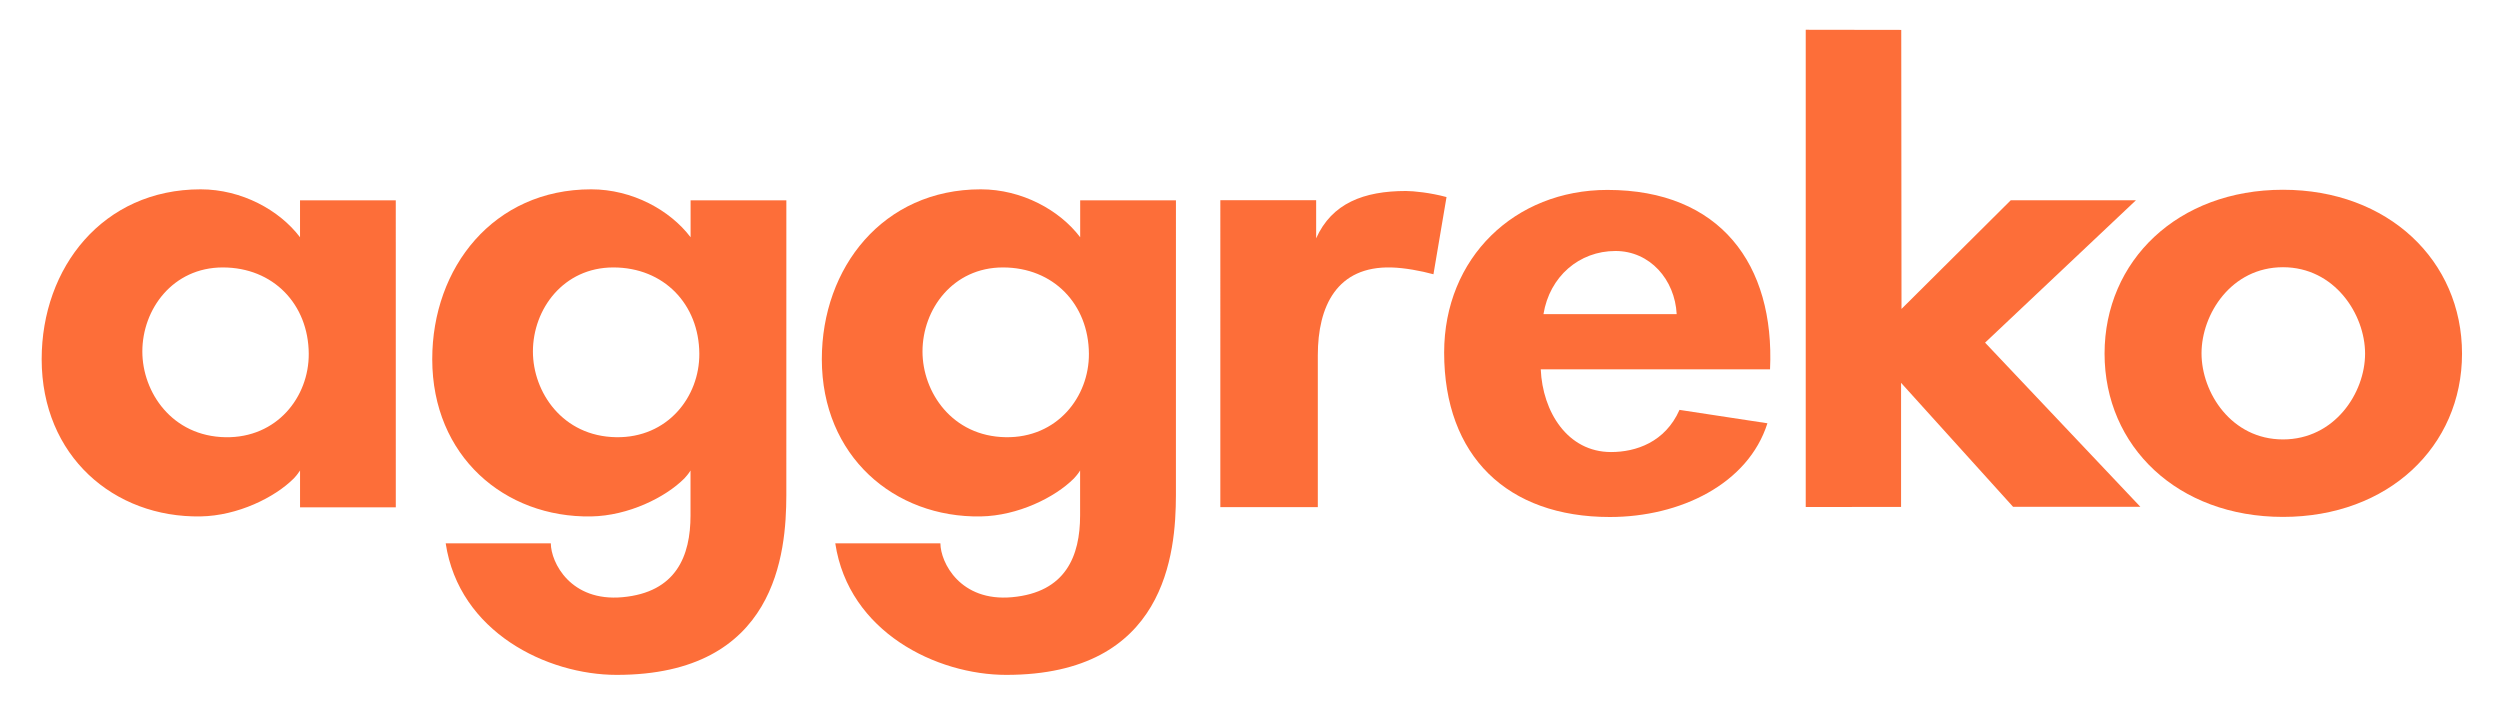
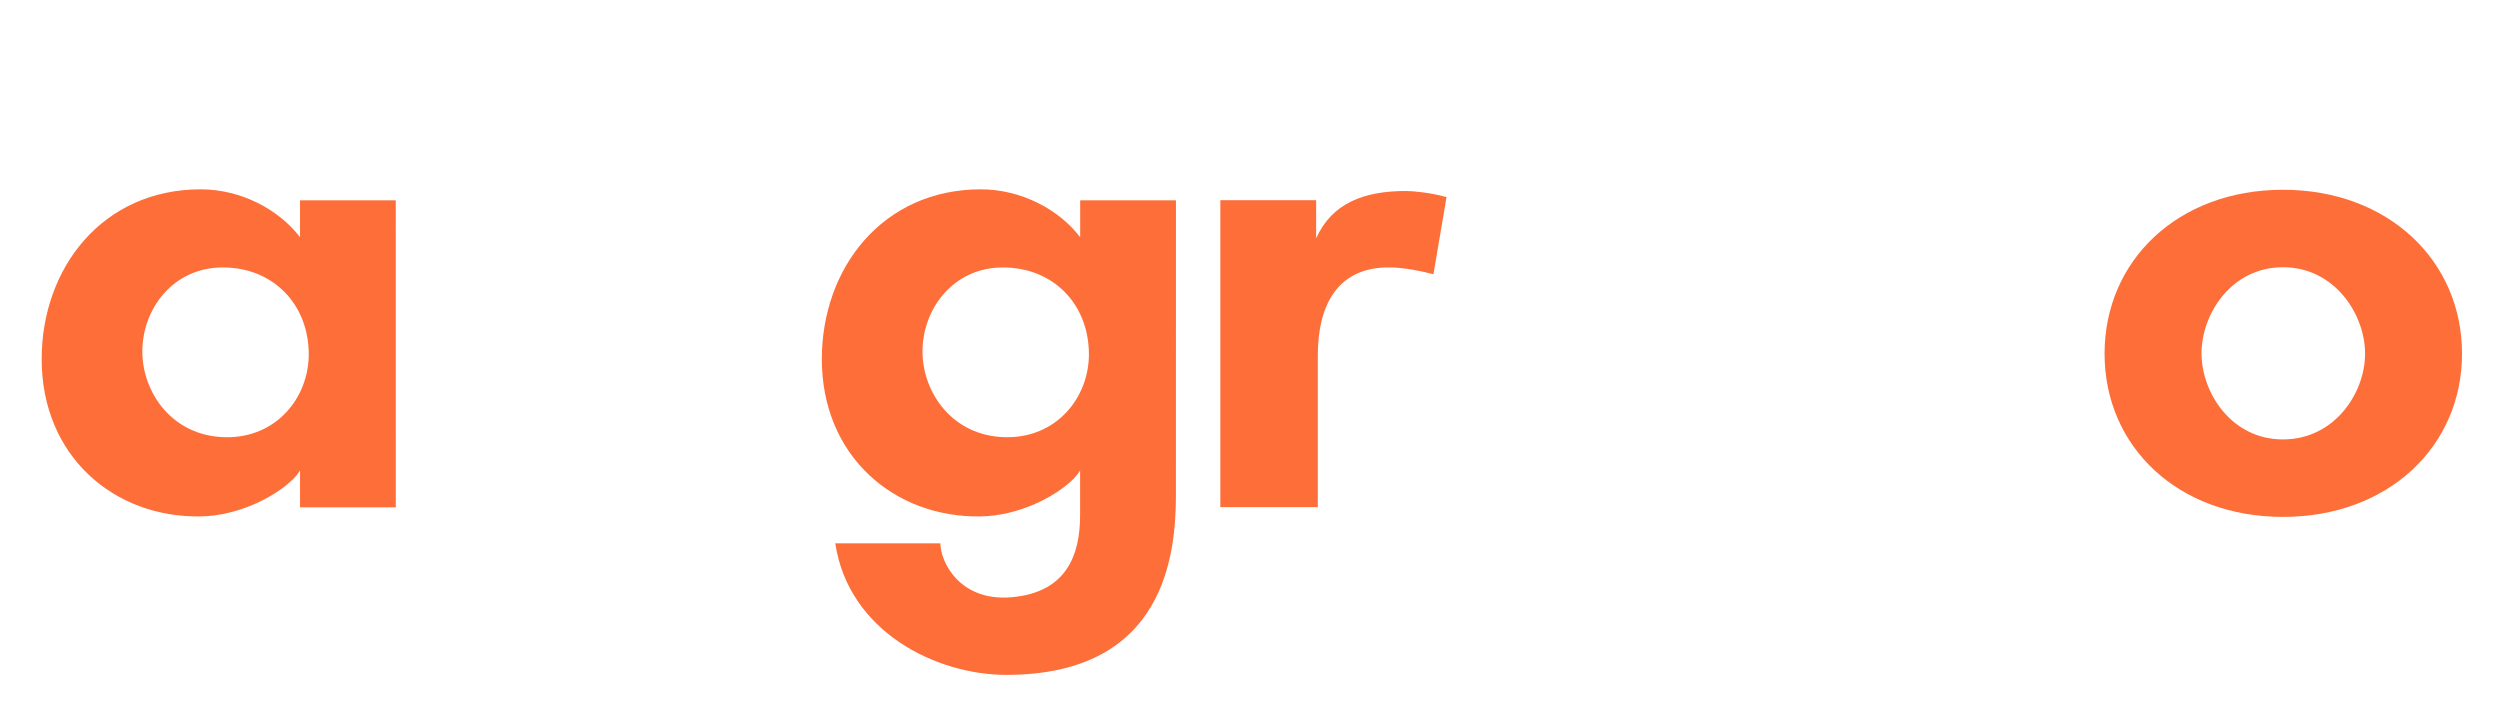
<svg xmlns="http://www.w3.org/2000/svg" xmlns:xlink="http://www.w3.org/1999/xlink" version="1.1" id="Layer_1" x="0px" y="0px" viewBox="0 0 1260 354" style="enable-background:new 0 0 1260 354;" xml:space="preserve">
  <style type="text/css">
	.st0{clip-path:url(#SVGID_2_);}
	.st1{clip-path:url(#SVGID_4_);fill:#FD6E39;}
</style>
  <g>
    <g>
      <defs>
        <rect id="SVGID_1_" x="21" y="15" width="1219.87" height="325.15" />
      </defs>
      <clipPath id="SVGID_2_">
        <use xlink:href="#SVGID_1_" style="overflow:visible;" />
      </clipPath>
      <g class="st0">
        <defs>
          <rect id="SVGID_3_" x="21" y="15" width="1219.87" height="325.15" />
        </defs>
        <clipPath id="SVGID_4_">
          <use xlink:href="#SVGID_3_" style="overflow:visible;" />
        </clipPath>
        <path class="st1" d="M615.04,100.89h48.3v19.31h-0.04c7.92-17.79,24.1-23.94,45.29-23.94c3.78,0,12.23,0.83,20.46,3.06     l-6.59,38.91c-6.38-1.74-14.45-3.24-21.12-3.43c-27.54-0.76-37.16,19.49-37.16,44.26v76.54h-49.13V100.89z" />
-         <path class="st1" d="M776.54,186.16c0.92,21.32,13.44,41.67,35.43,41.67c12.53,0,27.26-4.94,34.5-21.25l44.31,6.75     c-9.72,30.64-43.99,47.24-79.42,47.24c-51.63,0-83.51-30.63-83.51-82.88c0-47.75,35.55-81.97,82.29-81.97     c56.82,0,84.4,37.59,81.96,90.44H776.54z M845.05,158.33c-0.92-17.41-13.44-31.83-30.85-31.83c-18.32,0-33.23,12.91-36.29,31.83     H845.05z" />
-         <polygon class="st1" points="910.09,15 958.23,15.07 958.36,155.7 1013.44,100.92 1076.53,100.92 1000.48,172.69 1078.74,255.43      1014.59,255.43 958.14,192.95 958.14,189.46 958.14,255.48 910.09,255.54    " />
        <path class="st1" d="M1150.62,95.64c53.03,0,90.24,35.74,90.24,82.59c0,46.85-37.22,82.29-90.24,82.29     c-53.02,0-89.92-35.43-89.92-82.29C1060.71,131.38,1097.6,95.64,1150.62,95.64 M1150.62,221.47c26.02,0,41.38-23.42,41.38-43.24     c0-19.82-15.36-43.55-41.38-43.55c-26.02,0-41.05,23.58-41.05,43.4C1109.57,197.9,1124.61,221.47,1150.62,221.47" />
        <path class="st1" d="M112.28,134.79c-25.11,0-40.54,20.95-40.54,42.38c0,20.42,14.87,42.76,41.96,43.19     c25.87,0.41,42.03-20.29,41.91-42.05C155.46,153.33,137.72,134.79,112.28,134.79 M199.48,108.02v147.66h-48.26     c0,0,0.02-18.51,0-18.55c-1.89,2.78-2.24,2.97-3.19,4.04c-9.55,9.55-28.21,18.78-46.91,19.1C57.48,261.02,21,229.91,21,181.02     c0-46.2,30.89-85.6,80.11-85.6c20.76,0,39.74,10.51,50.04,24.08h0.06v-18.53h48.26v147.7" />
        <line class="st1" x1="396.52" y1="100.86" x2="396.52" y2="248.91" />
-         <path class="st1" d="M348.06,100.97v18.53H348c-10.3-13.57-29.28-24.08-50.04-24.08c-49.22,0-80.11,39.4-80.11,85.6     c0,48.89,36.49,80,80.11,79.26c18.7-0.32,37.36-9.55,46.91-19.1c0.95-1.07,1.97-2.12,3.15-4.04c0.01,0.01,0,7.18,0,22.68     c0,20.35-7.19,38.71-34.29,41.17c-26.14,2.38-36.06-17.46-36.12-27.14h-52.98c6.75,44.76,51.12,66.29,86.16,66.29     c80.68,0,85.45-61.71,85.52-90.49l0.01-141.63v-7.05H348.06z M310.55,220.35c-27.09-0.42-41.96-22.76-41.96-43.19     c0-21.43,15.43-42.37,40.54-42.37c25.45,0,43.19,18.54,43.33,43.51C352.58,200.06,336.42,220.76,310.55,220.35" />
        <path class="st1" d="M544.41,100.97v18.53h-0.06c-10.29-13.57-29.28-24.08-50.04-24.08c-49.22,0-80.11,39.4-80.11,85.6     c0,48.89,36.49,80,80.11,79.26c18.7-0.32,37.36-9.55,46.91-19.1c0.95-1.07,1.97-2.12,3.15-4.04c0.01,0.01,0,7.18,0,22.68     c0,20.35-7.2,38.71-34.29,41.17c-26.13,2.38-36.06-17.46-36.12-27.14h-52.98c6.75,44.76,51.12,66.29,86.16,66.29     c80.68,0,85.45-61.71,85.52-90.49l0.01-141.63v-7.05H544.41z M506.9,220.35c-27.09-0.42-41.96-22.76-41.96-43.19     c0-21.43,15.43-42.37,40.54-42.37c25.45,0,43.19,18.54,43.33,43.51C548.94,200.06,532.78,220.76,506.9,220.35" />
      </g>
    </g>
  </g>
</svg>